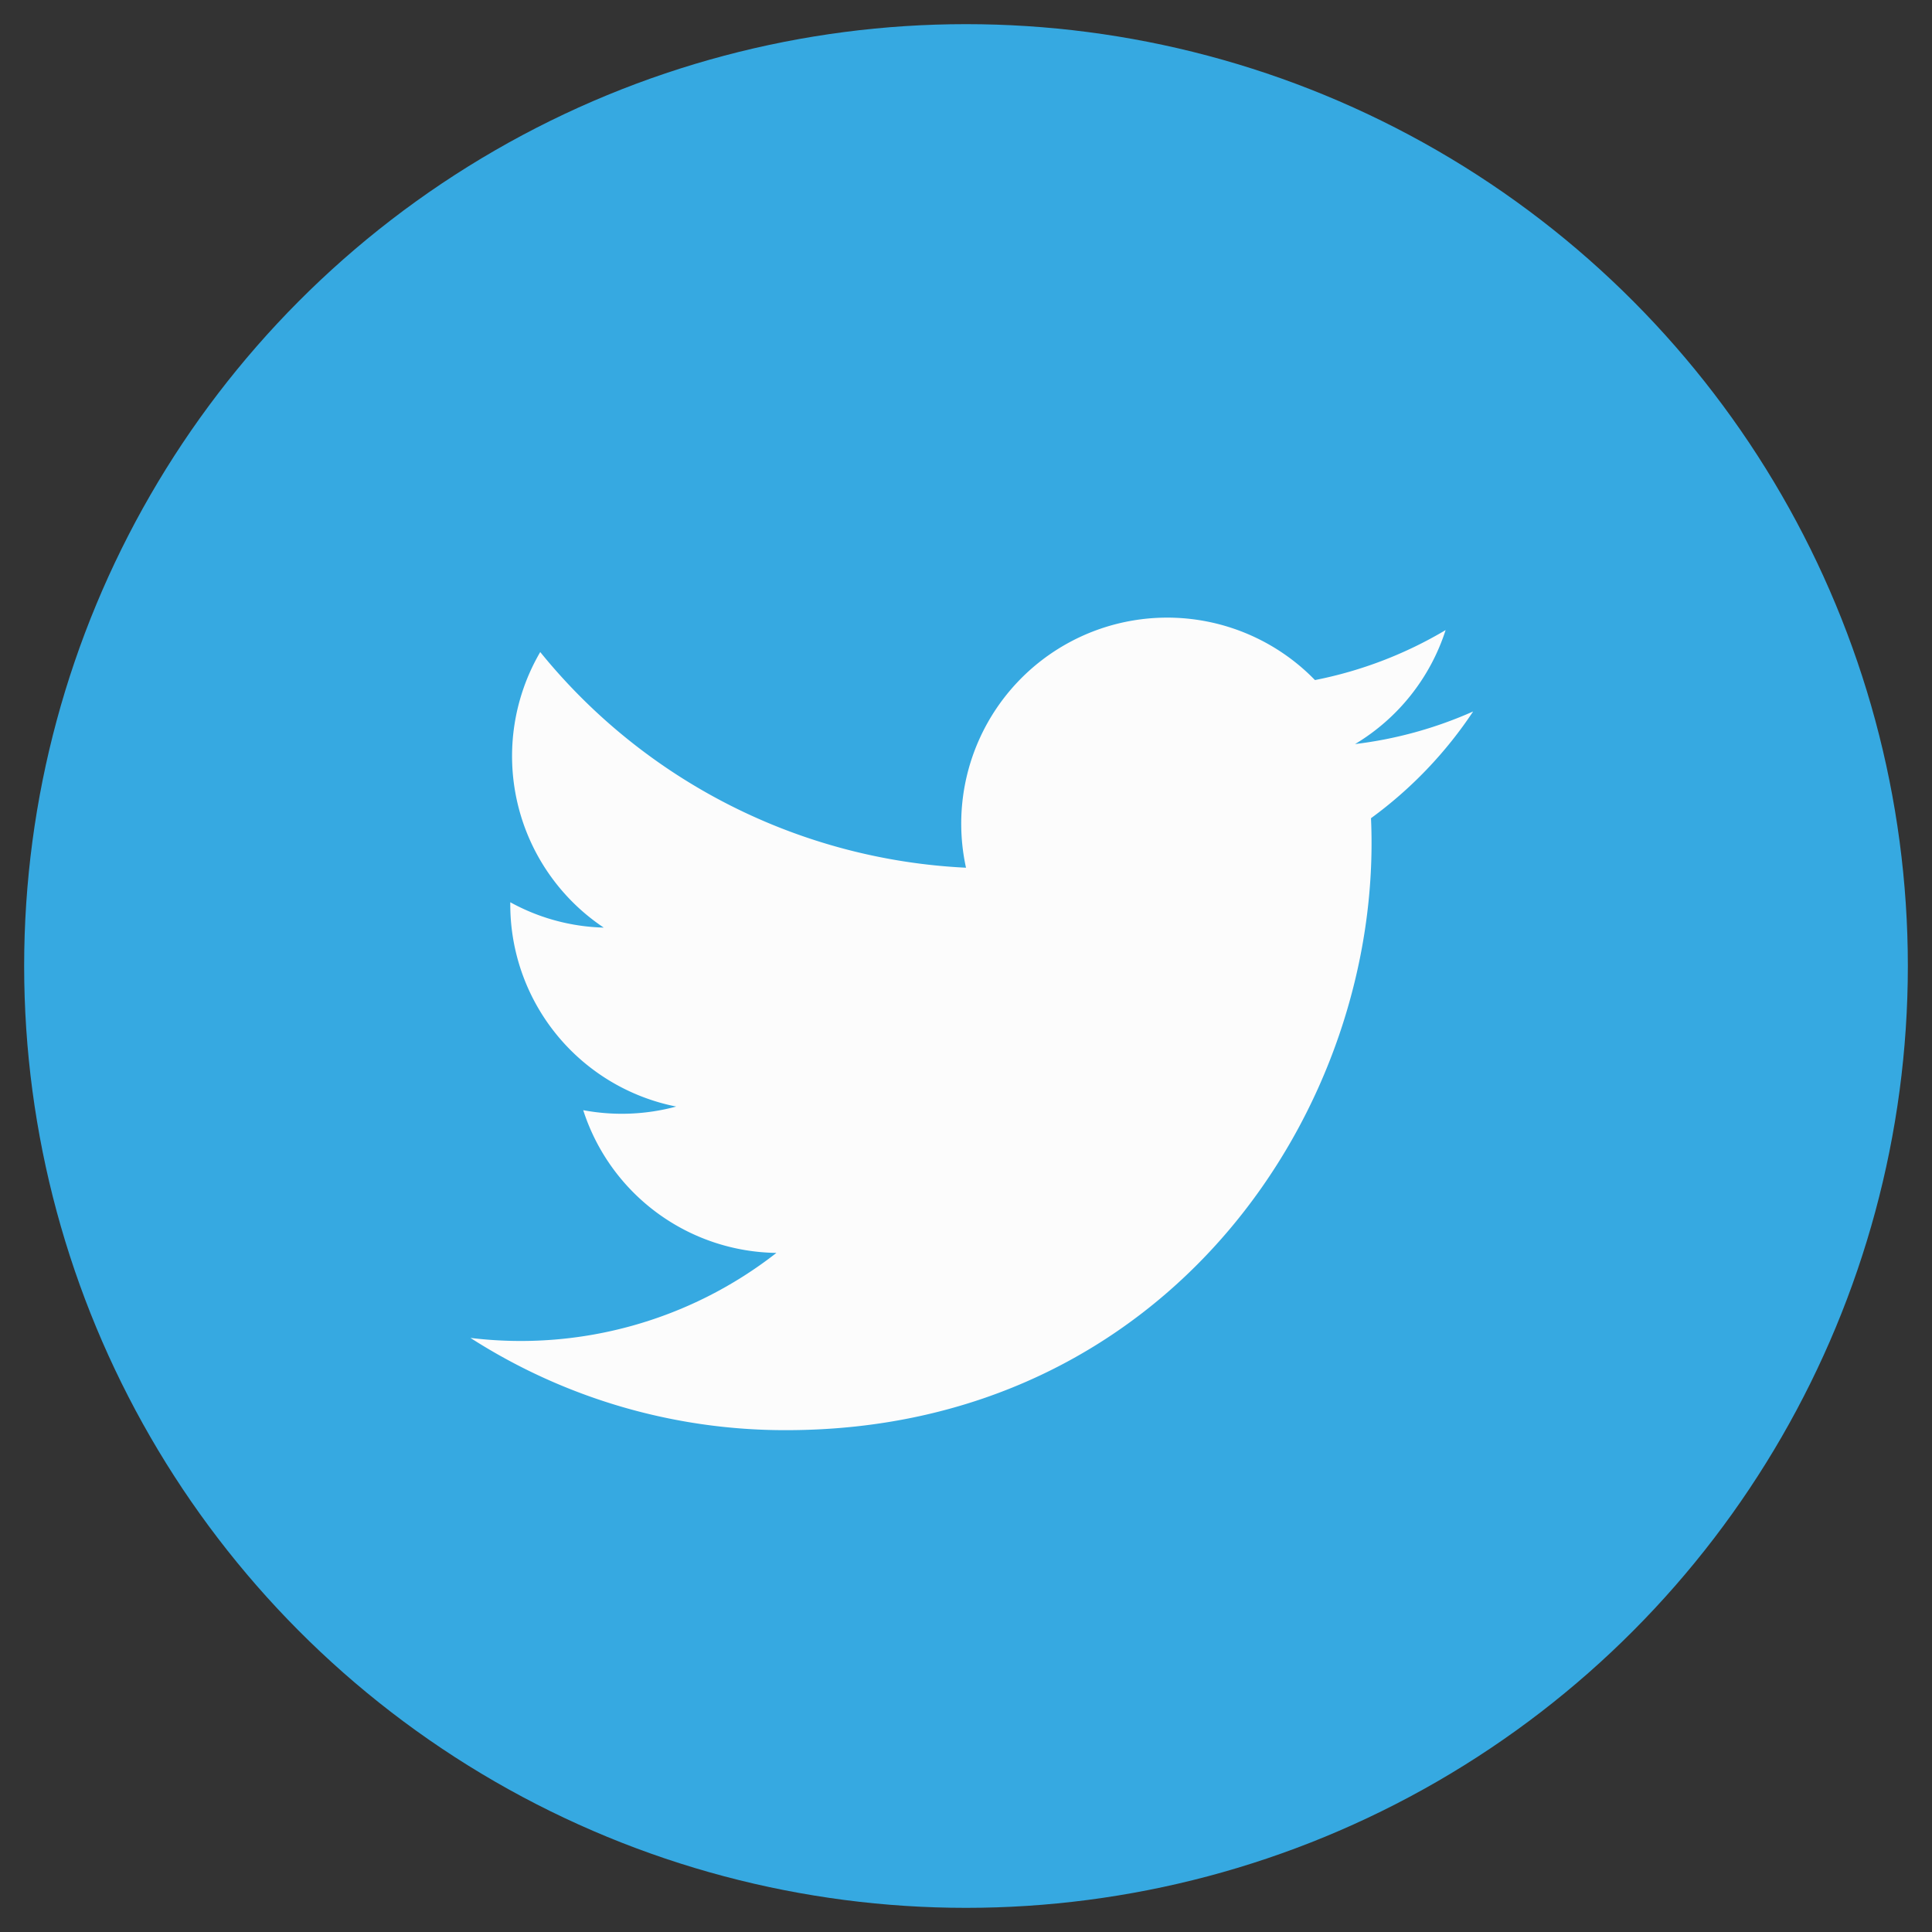
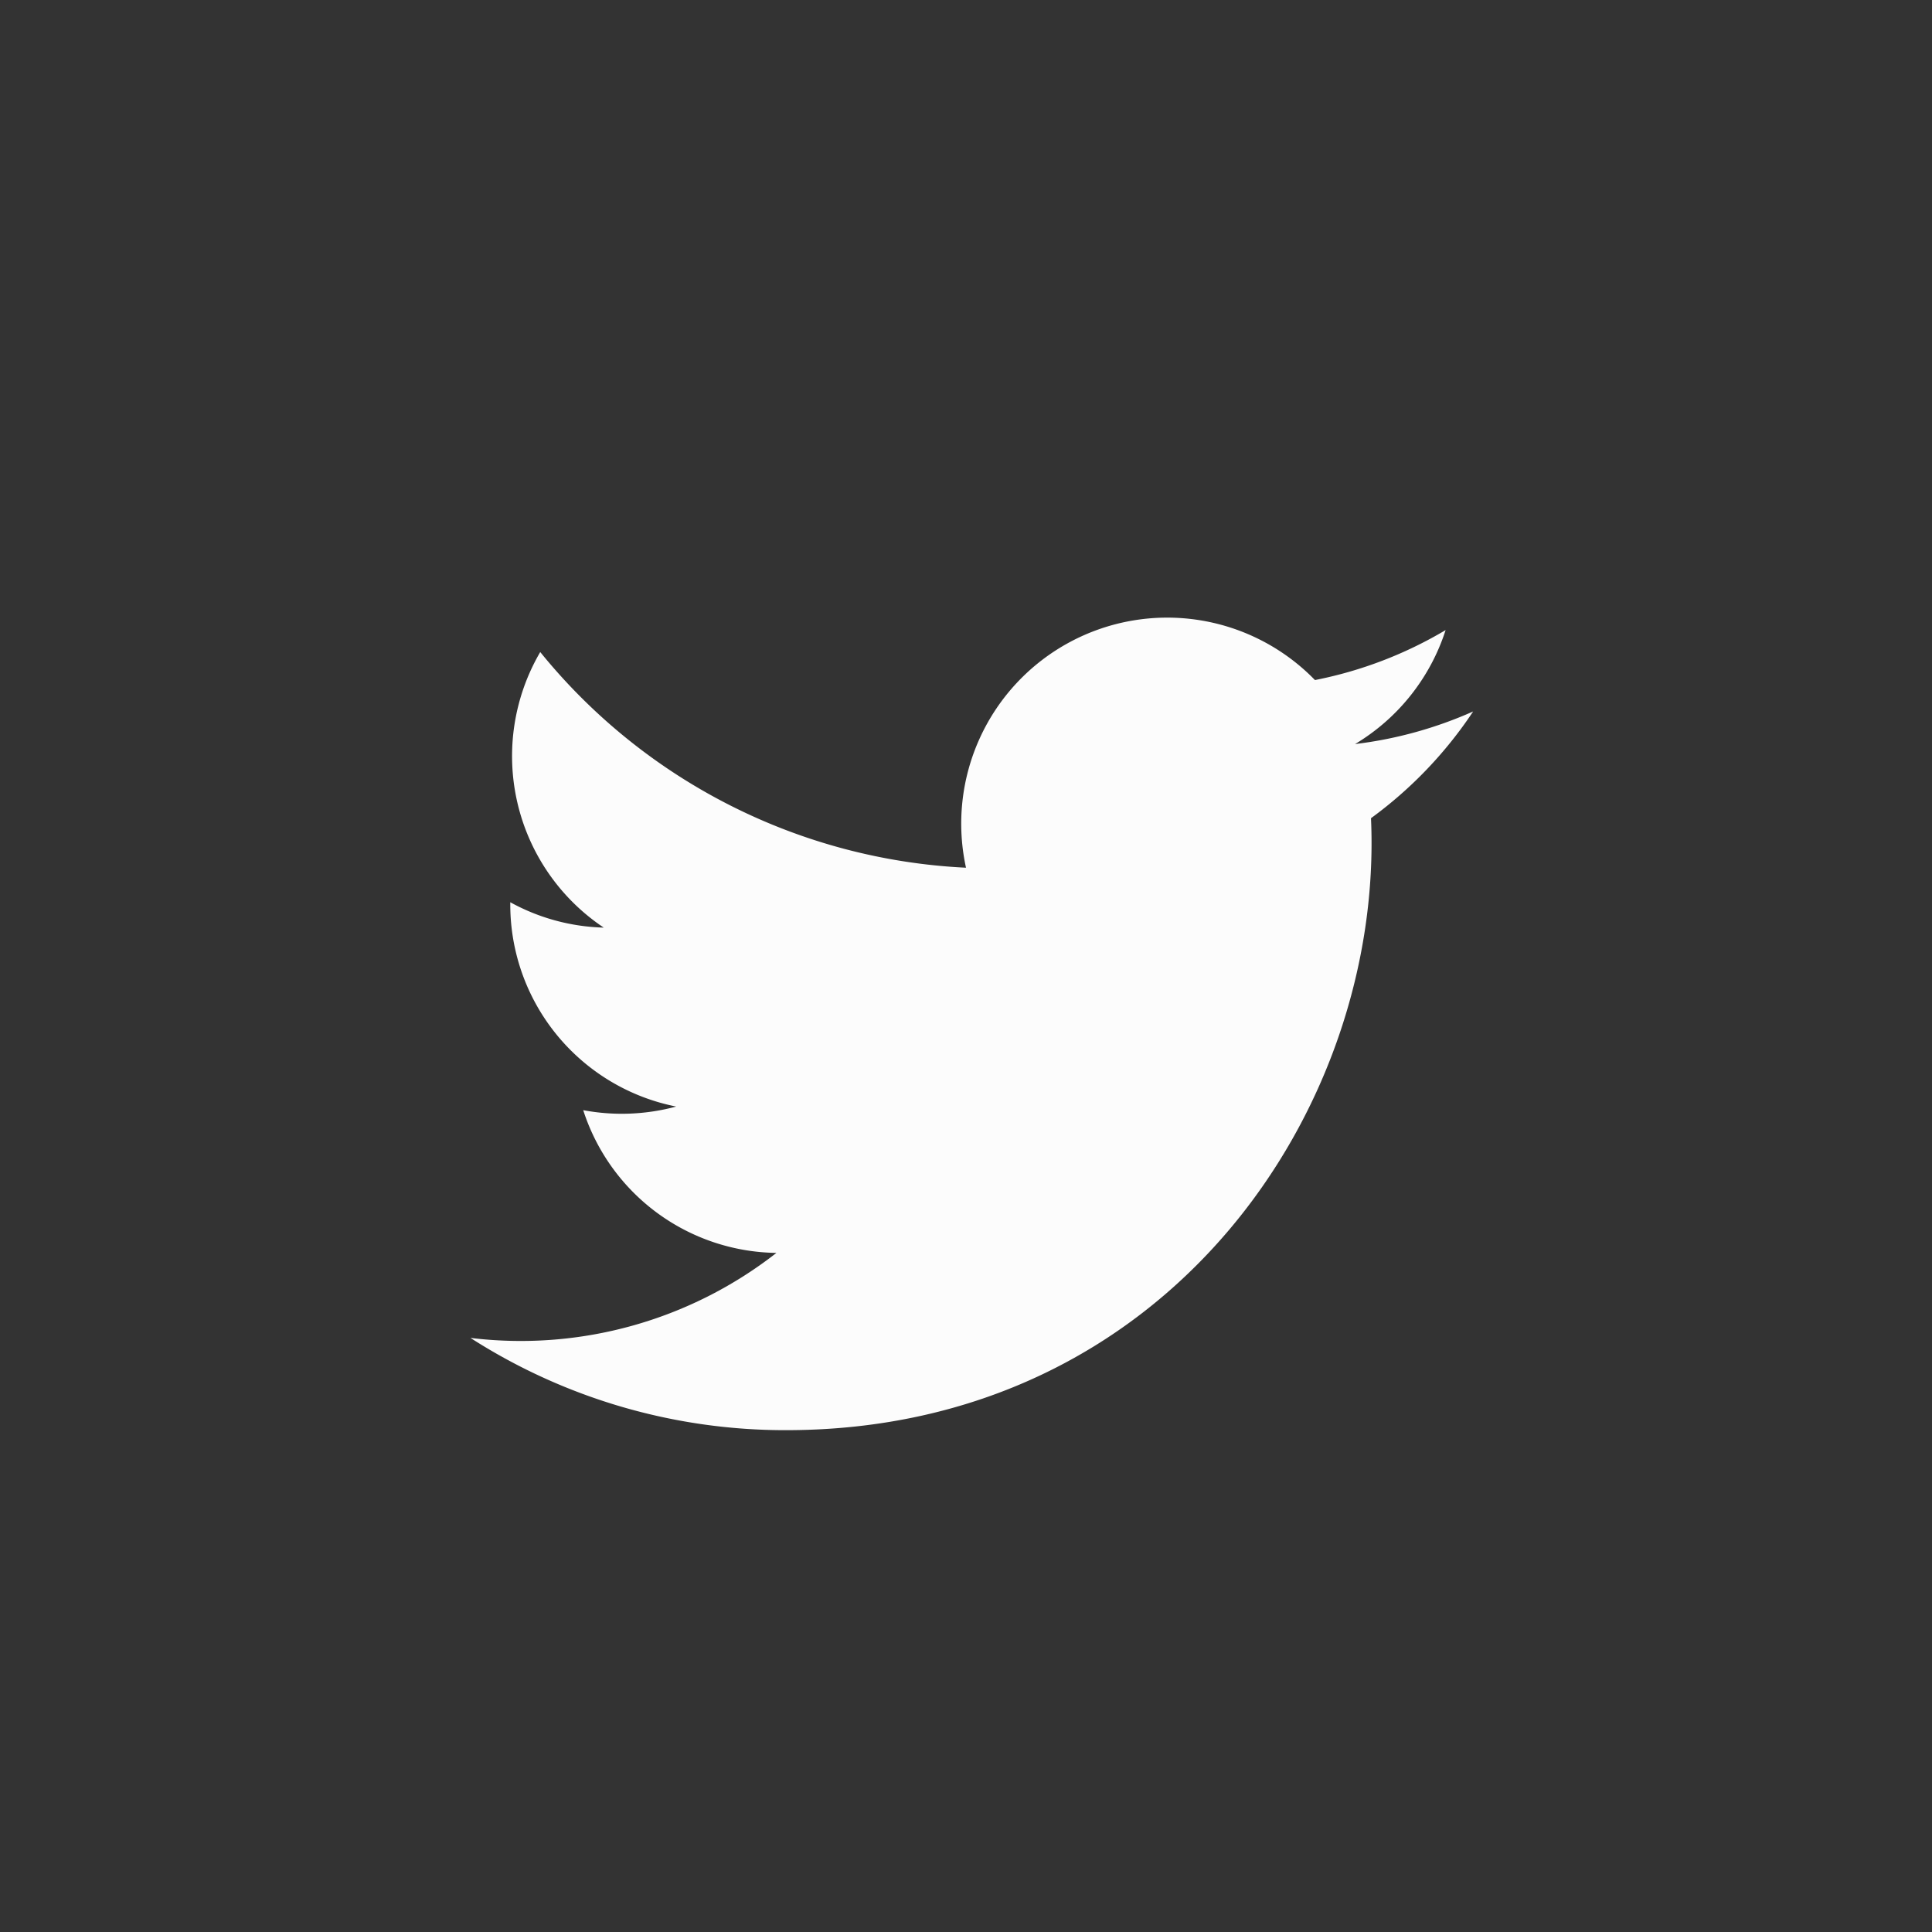
<svg xmlns="http://www.w3.org/2000/svg" id="Livello_1" data-name="Livello 1" viewBox="0 0 80 80">
  <rect x="0" y="0" width="80" height="80" fill="#333333" stroke="none" />
  <defs>
    <style>.cls-1{fill:#36a9e1;}.cls-2{fill:#fcfcfc;}</style>
  </defs>
  <title>twitter</title>
  <g id="twitter">
-     <circle class="cls-1" cx="40" cy="40" r="39" />
    <path class="cls-2" d="M61,29.46a17,17,0,0,1-4.89,1.35,8.55,8.55,0,0,0,3.75-4.72,17,17,0,0,1-5.41,2.07A8.53,8.53,0,0,0,40,35.93,24.19,24.19,0,0,1,22.37,27,8.54,8.54,0,0,0,25,38.41a8.47,8.47,0,0,1-3.87-1.05A8.53,8.53,0,0,0,28,45.82a8.64,8.64,0,0,1-3.85.15,8.52,8.52,0,0,0,8,5.91A17.19,17.19,0,0,1,19.48,55.4a24.12,24.12,0,0,0,13.07,3.82c15.82,0,24.76-13.36,24.22-25.34A17.35,17.35,0,0,0,61,29.46Z" />
  </g>
</svg>